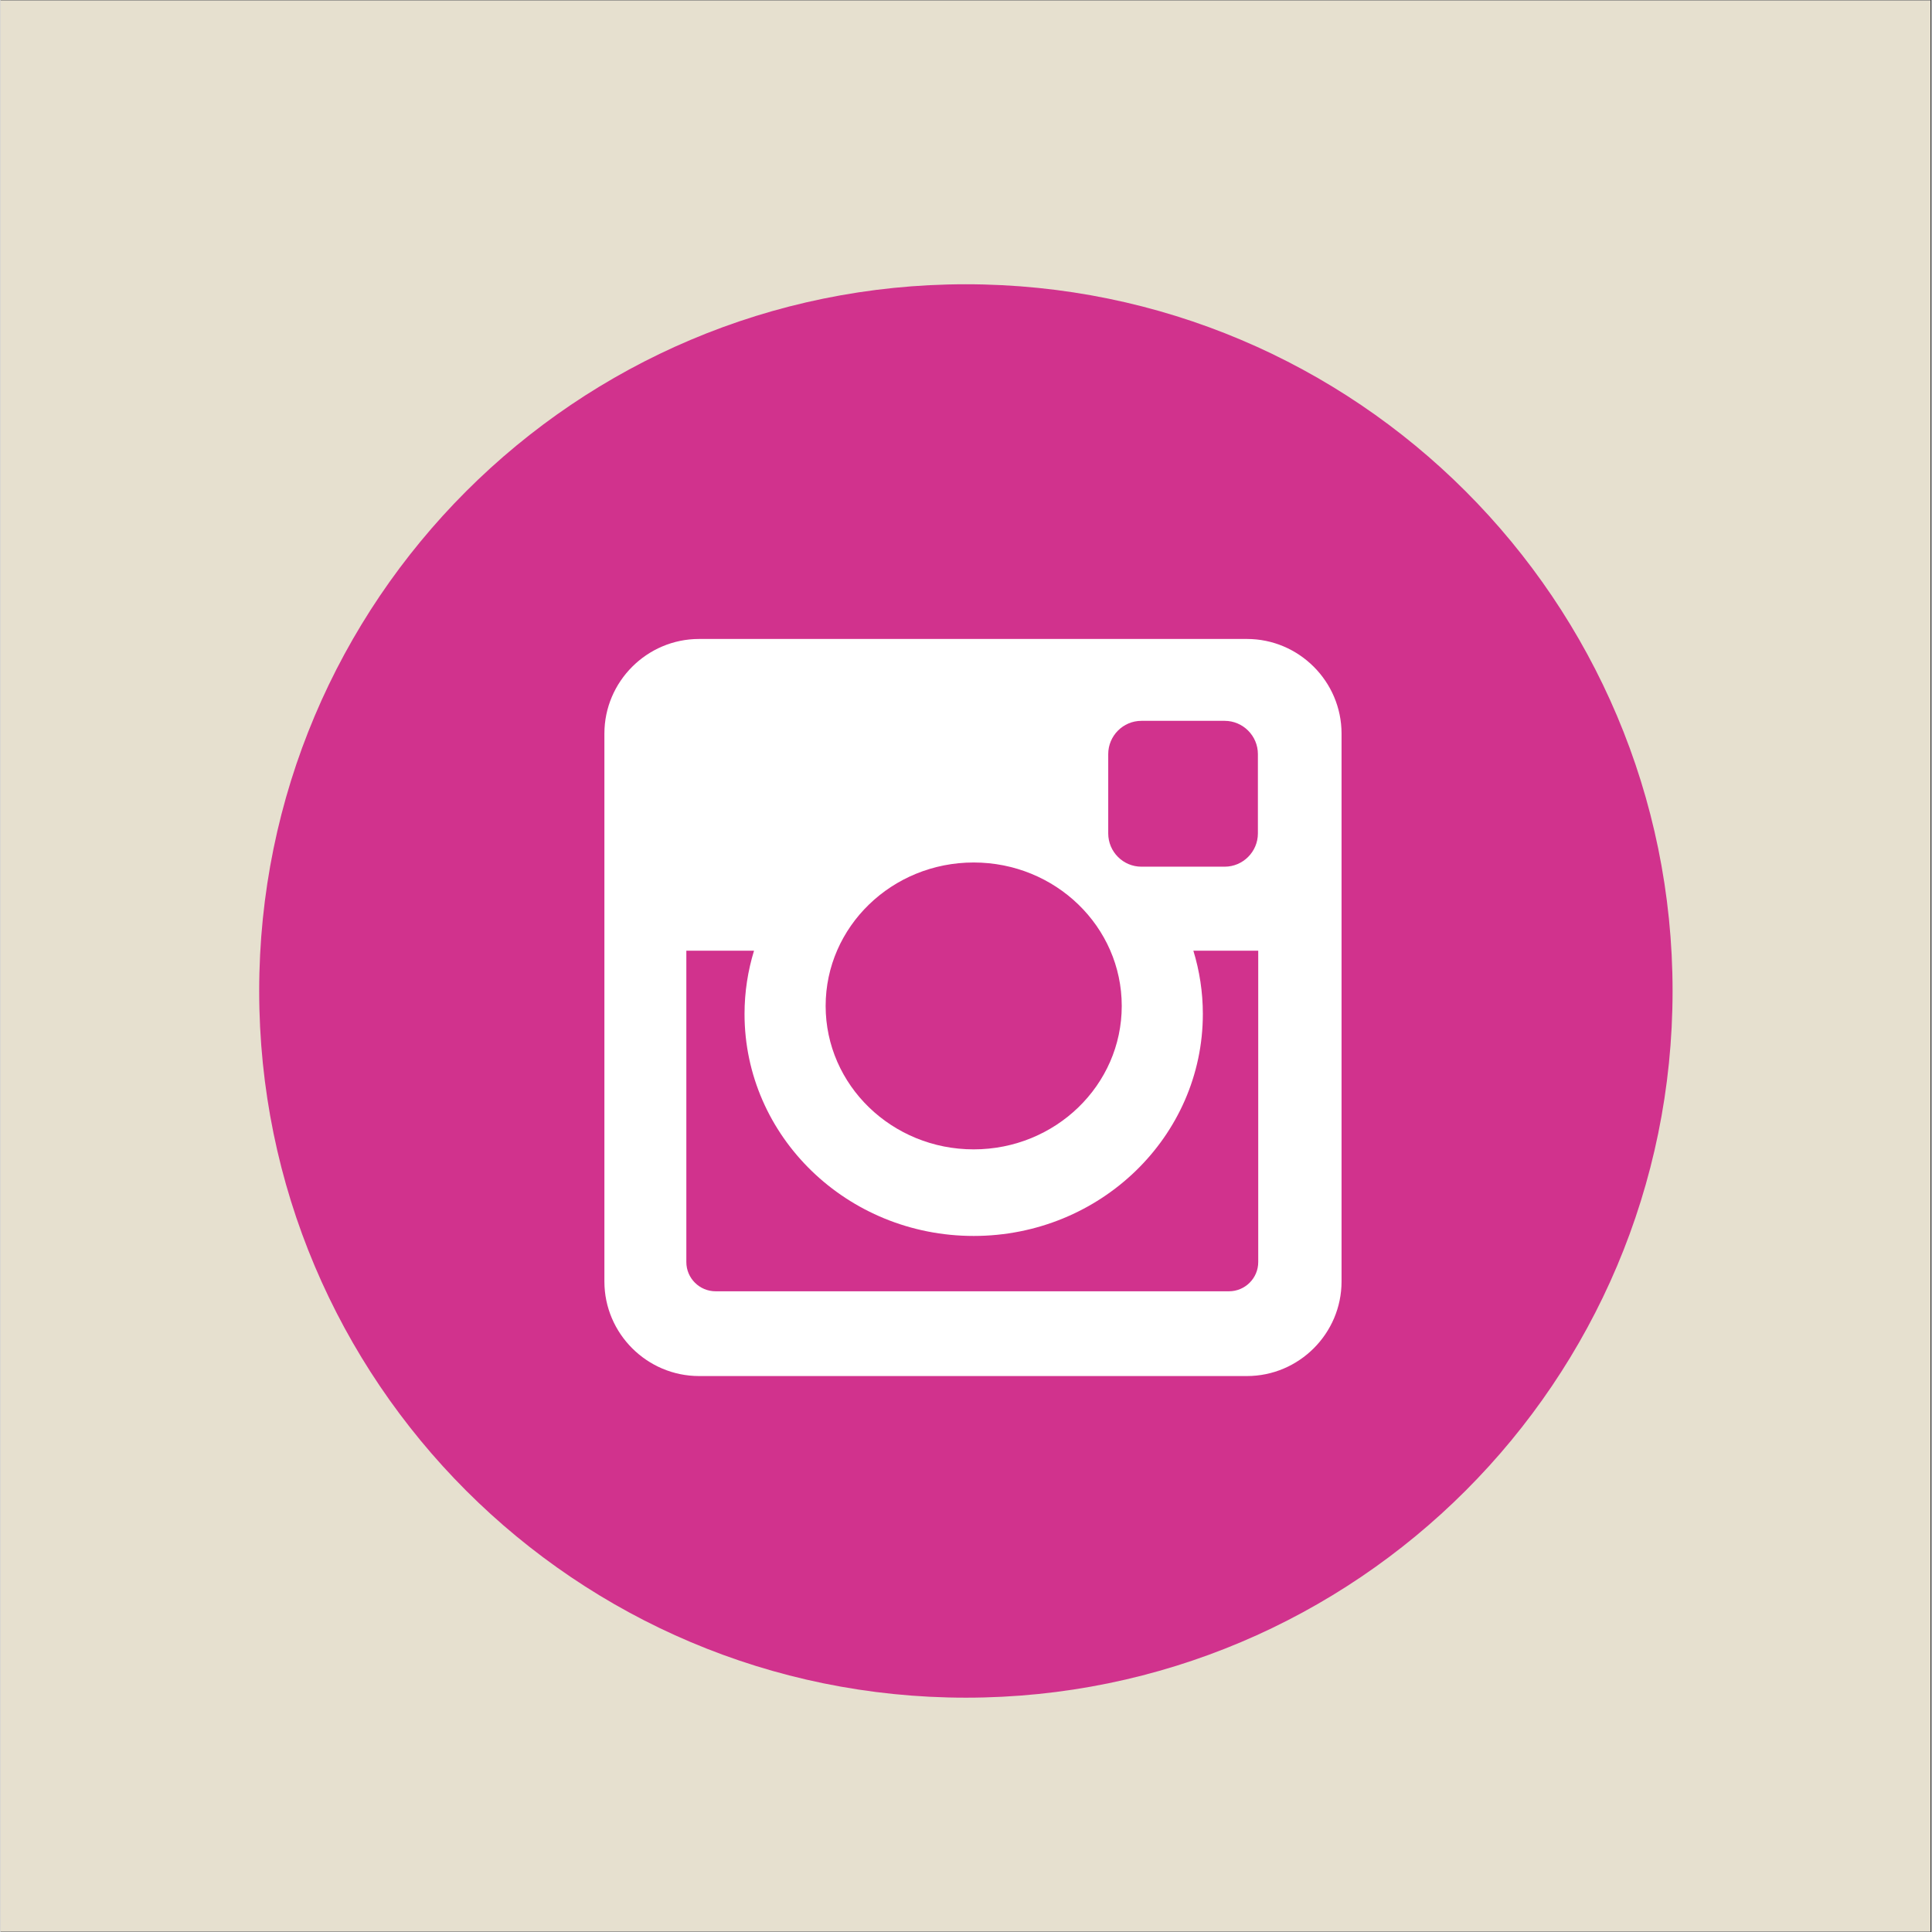
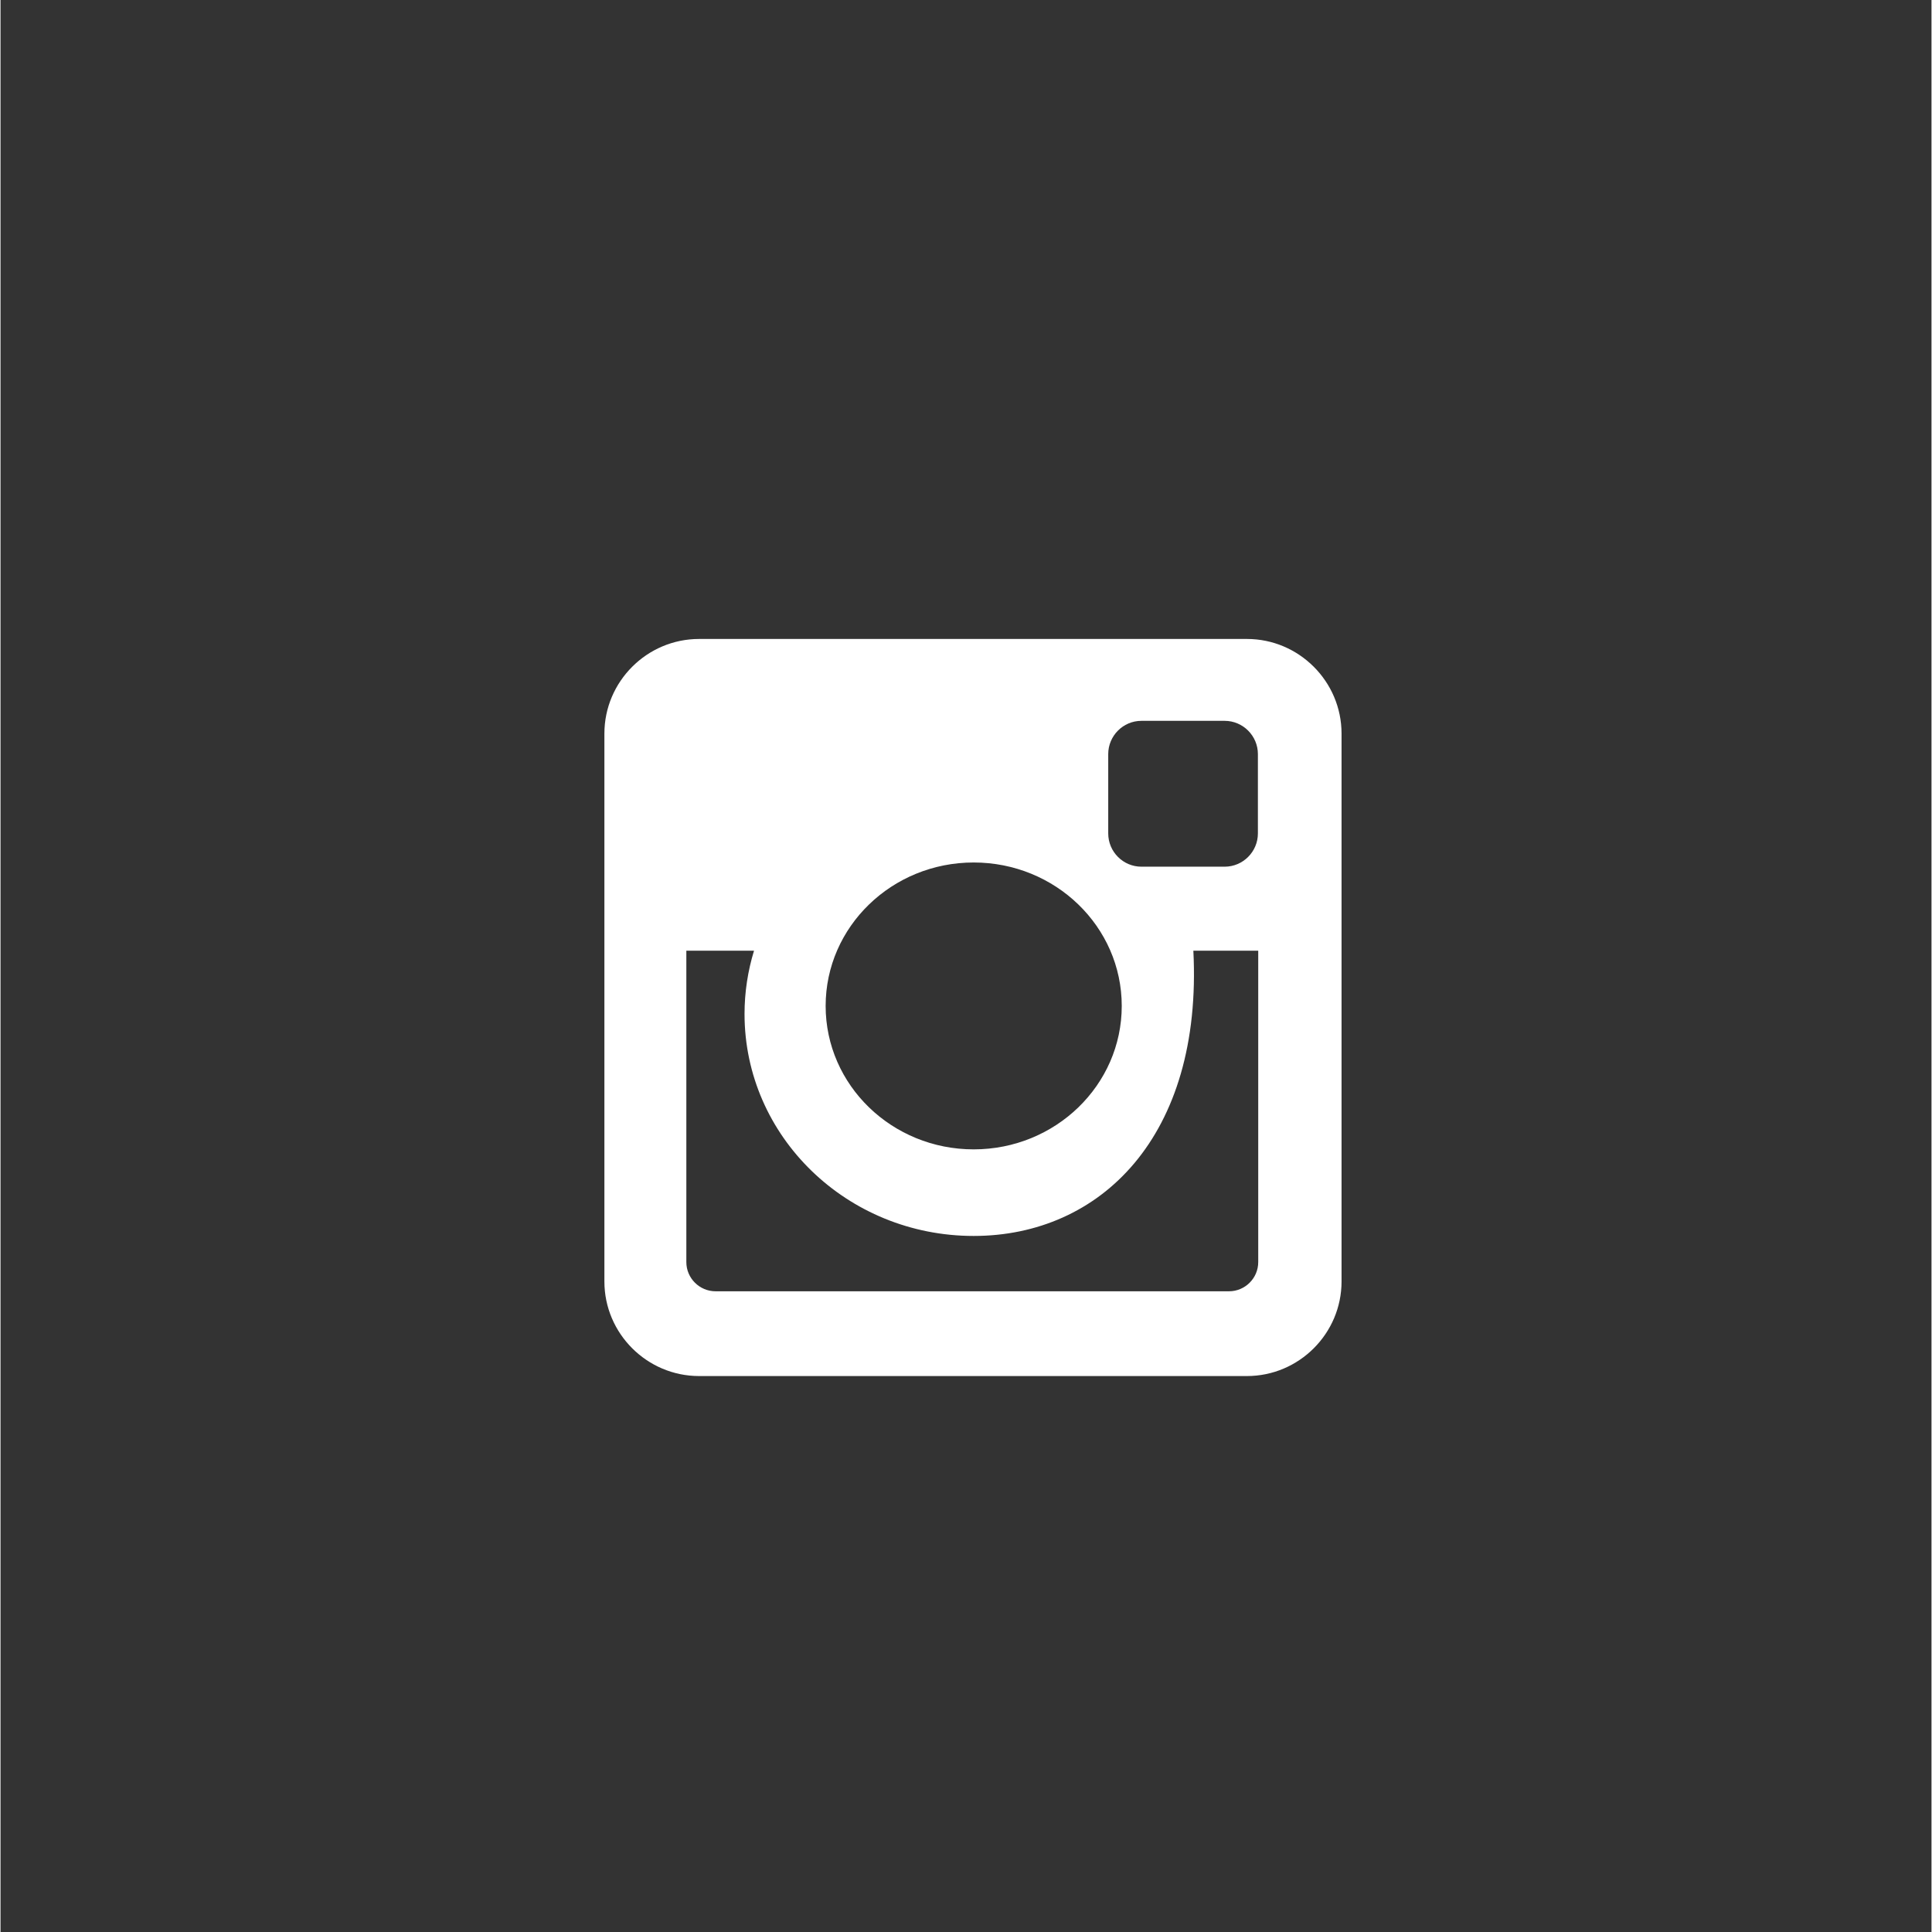
<svg xmlns="http://www.w3.org/2000/svg" width="300" viewBox="0 0 224.88 225" height="300" preserveAspectRatio="xMidYMid meet">
  <rect x="0" y="0" width="224.88" height="225" fill="#333333" stroke="none" />
  <defs>
    <clipPath id="983a4f06fc">
-       <path d="M 0 0.059 L 224.762 0.059 L 224.762 224.938 L 0 224.938 Z M 0 0.059 " clip-rule="nonzero" />
-     </clipPath>
+       </clipPath>
    <clipPath id="fab2ad07e3">
-       <path d="M 30.133 33.117 L 195 33.117 L 195 198 L 30.133 198 Z M 30.133 33.117 " clip-rule="nonzero" />
-     </clipPath>
+       </clipPath>
  </defs>
  <g clip-path="url(#983a4f06fc)">
-     <path fill="#ffffff" d="M 0 0.059 L 224.879 0.059 L 224.879 224.941 L 0 224.941 Z M 0 0.059 " fill-opacity="1" fill-rule="nonzero" />
-     <path fill="#e6e0cf" d="M 0 0.059 L 224.879 0.059 L 224.879 224.941 L 0 224.941 Z M 0 0.059 " fill-opacity="1" fill-rule="nonzero" />
-   </g>
+     </g>
  <g clip-path="url(#fab2ad07e3)">
-     <path fill="#d1328d" d="M 194.727 115.41 C 194.727 160.863 157.879 197.711 112.426 197.711 C 66.973 197.711 30.125 160.863 30.125 115.41 C 30.125 69.953 66.973 33.105 112.426 33.105 C 157.879 33.105 194.727 69.953 194.727 115.41 Z M 194.727 115.41 " fill-opacity="1" fill-rule="nonzero" />
-   </g>
-   <path fill="#ffffff" d="M 81.352 74.414 L 145.16 74.414 C 151.219 74.414 156.176 79.371 156.176 85.434 L 156.176 149.242 C 156.176 155.301 151.219 160.254 145.16 160.254 L 81.352 160.254 C 75.289 160.254 70.328 155.301 70.328 149.242 L 70.328 85.434 C 70.328 79.371 75.289 74.414 81.352 74.414 Z M 132.867 83.949 C 130.738 83.949 129.004 85.691 129.004 87.82 L 129.004 97.062 C 129.004 99.195 130.738 100.934 132.867 100.934 L 142.566 100.934 C 144.691 100.934 146.434 99.195 146.434 97.062 L 146.434 87.82 C 146.434 85.691 144.691 83.949 142.566 83.949 Z M 146.469 110.715 L 138.918 110.715 C 139.633 113.055 140.023 115.52 140.023 118.086 C 140.023 132.359 128.07 143.938 113.332 143.938 C 98.598 143.938 86.648 132.359 86.648 118.086 C 86.648 115.52 87.039 113.055 87.754 110.715 L 79.871 110.715 L 79.871 146.98 C 79.871 148.859 81.406 150.383 83.281 150.383 L 143.062 150.383 C 144.941 150.383 146.473 148.859 146.473 146.98 L 146.473 110.715 Z M 113.332 100.445 C 103.816 100.445 96.094 107.922 96.094 117.152 C 96.094 126.375 103.816 133.855 113.332 133.855 C 122.855 133.855 130.578 126.375 130.578 117.152 C 130.578 107.922 122.855 100.445 113.332 100.445 Z M 113.332 100.445 " fill-opacity="1" fill-rule="nonzero" />
+     </g>
+   <path fill="#ffffff" d="M 81.352 74.414 L 145.16 74.414 C 151.219 74.414 156.176 79.371 156.176 85.434 L 156.176 149.242 C 156.176 155.301 151.219 160.254 145.16 160.254 L 81.352 160.254 C 75.289 160.254 70.328 155.301 70.328 149.242 L 70.328 85.434 C 70.328 79.371 75.289 74.414 81.352 74.414 Z M 132.867 83.949 C 130.738 83.949 129.004 85.691 129.004 87.82 L 129.004 97.062 C 129.004 99.195 130.738 100.934 132.867 100.934 L 142.566 100.934 C 144.691 100.934 146.434 99.195 146.434 97.062 L 146.434 87.82 C 146.434 85.691 144.691 83.949 142.566 83.949 Z M 146.469 110.715 L 138.918 110.715 C 140.023 132.359 128.07 143.938 113.332 143.938 C 98.598 143.938 86.648 132.359 86.648 118.086 C 86.648 115.52 87.039 113.055 87.754 110.715 L 79.871 110.715 L 79.871 146.98 C 79.871 148.859 81.406 150.383 83.281 150.383 L 143.062 150.383 C 144.941 150.383 146.473 148.859 146.473 146.98 L 146.473 110.715 Z M 113.332 100.445 C 103.816 100.445 96.094 107.922 96.094 117.152 C 96.094 126.375 103.816 133.855 113.332 133.855 C 122.855 133.855 130.578 126.375 130.578 117.152 C 130.578 107.922 122.855 100.445 113.332 100.445 Z M 113.332 100.445 " fill-opacity="1" fill-rule="nonzero" />
</svg>